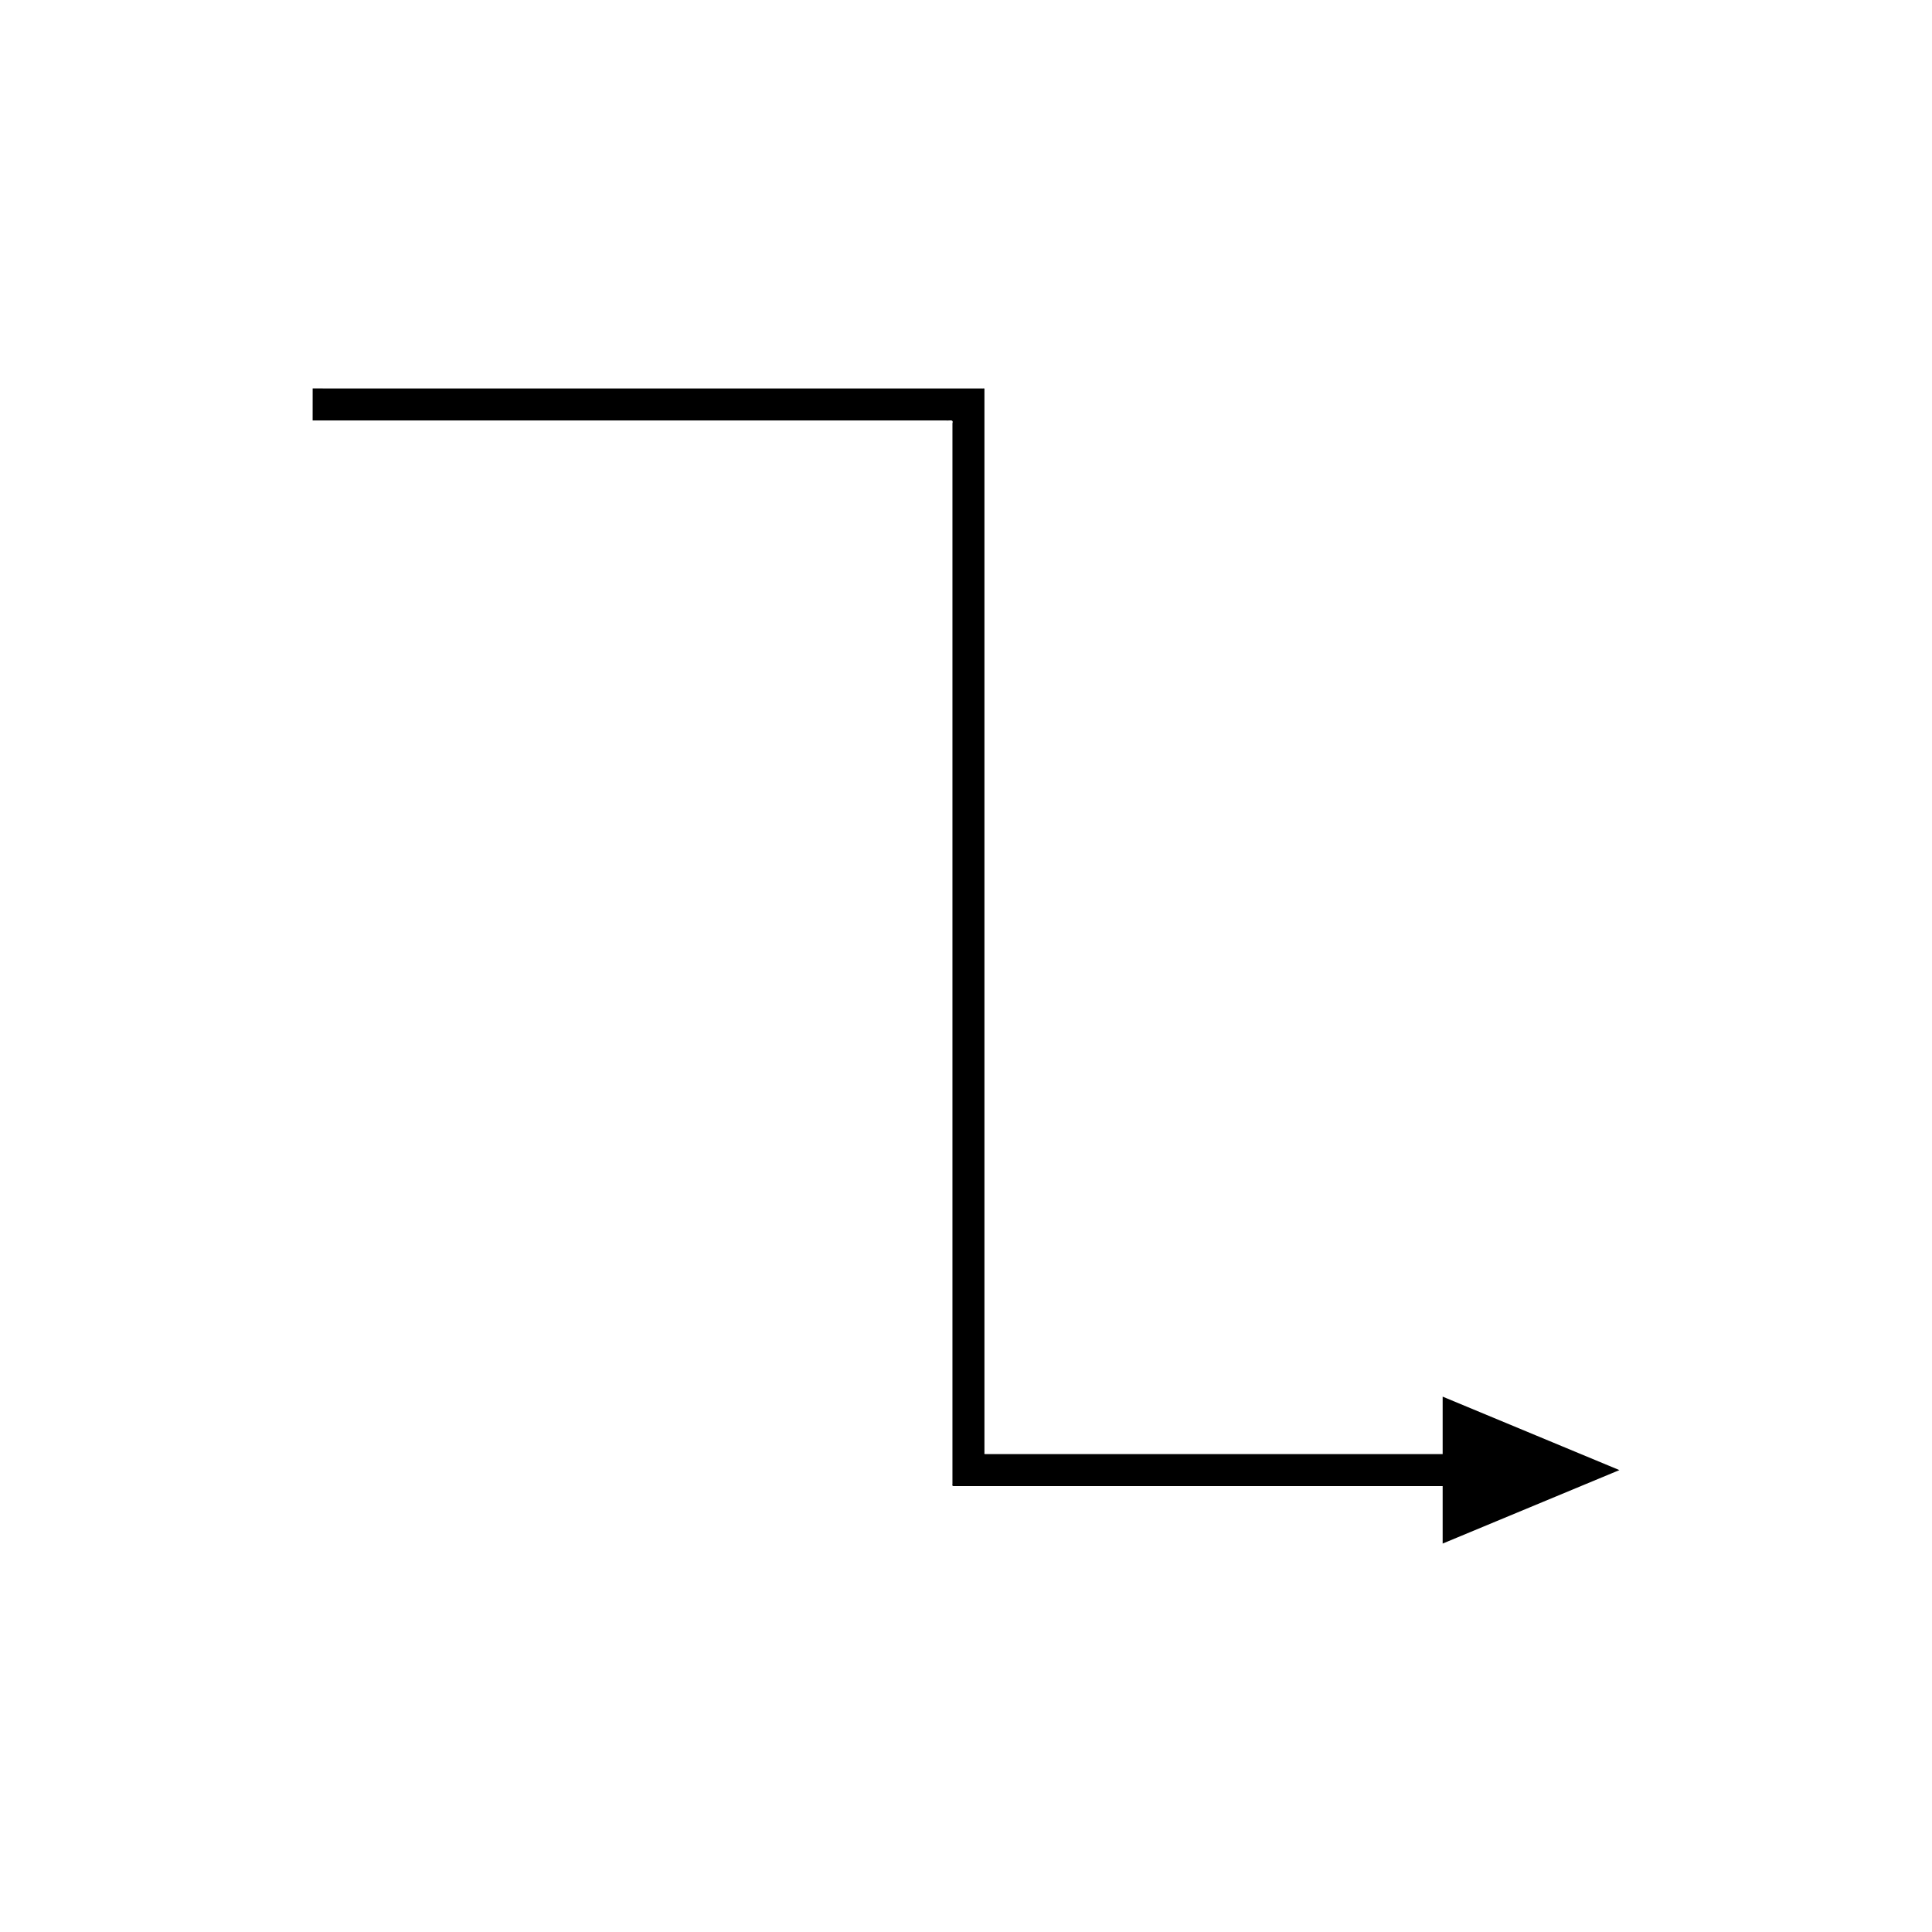
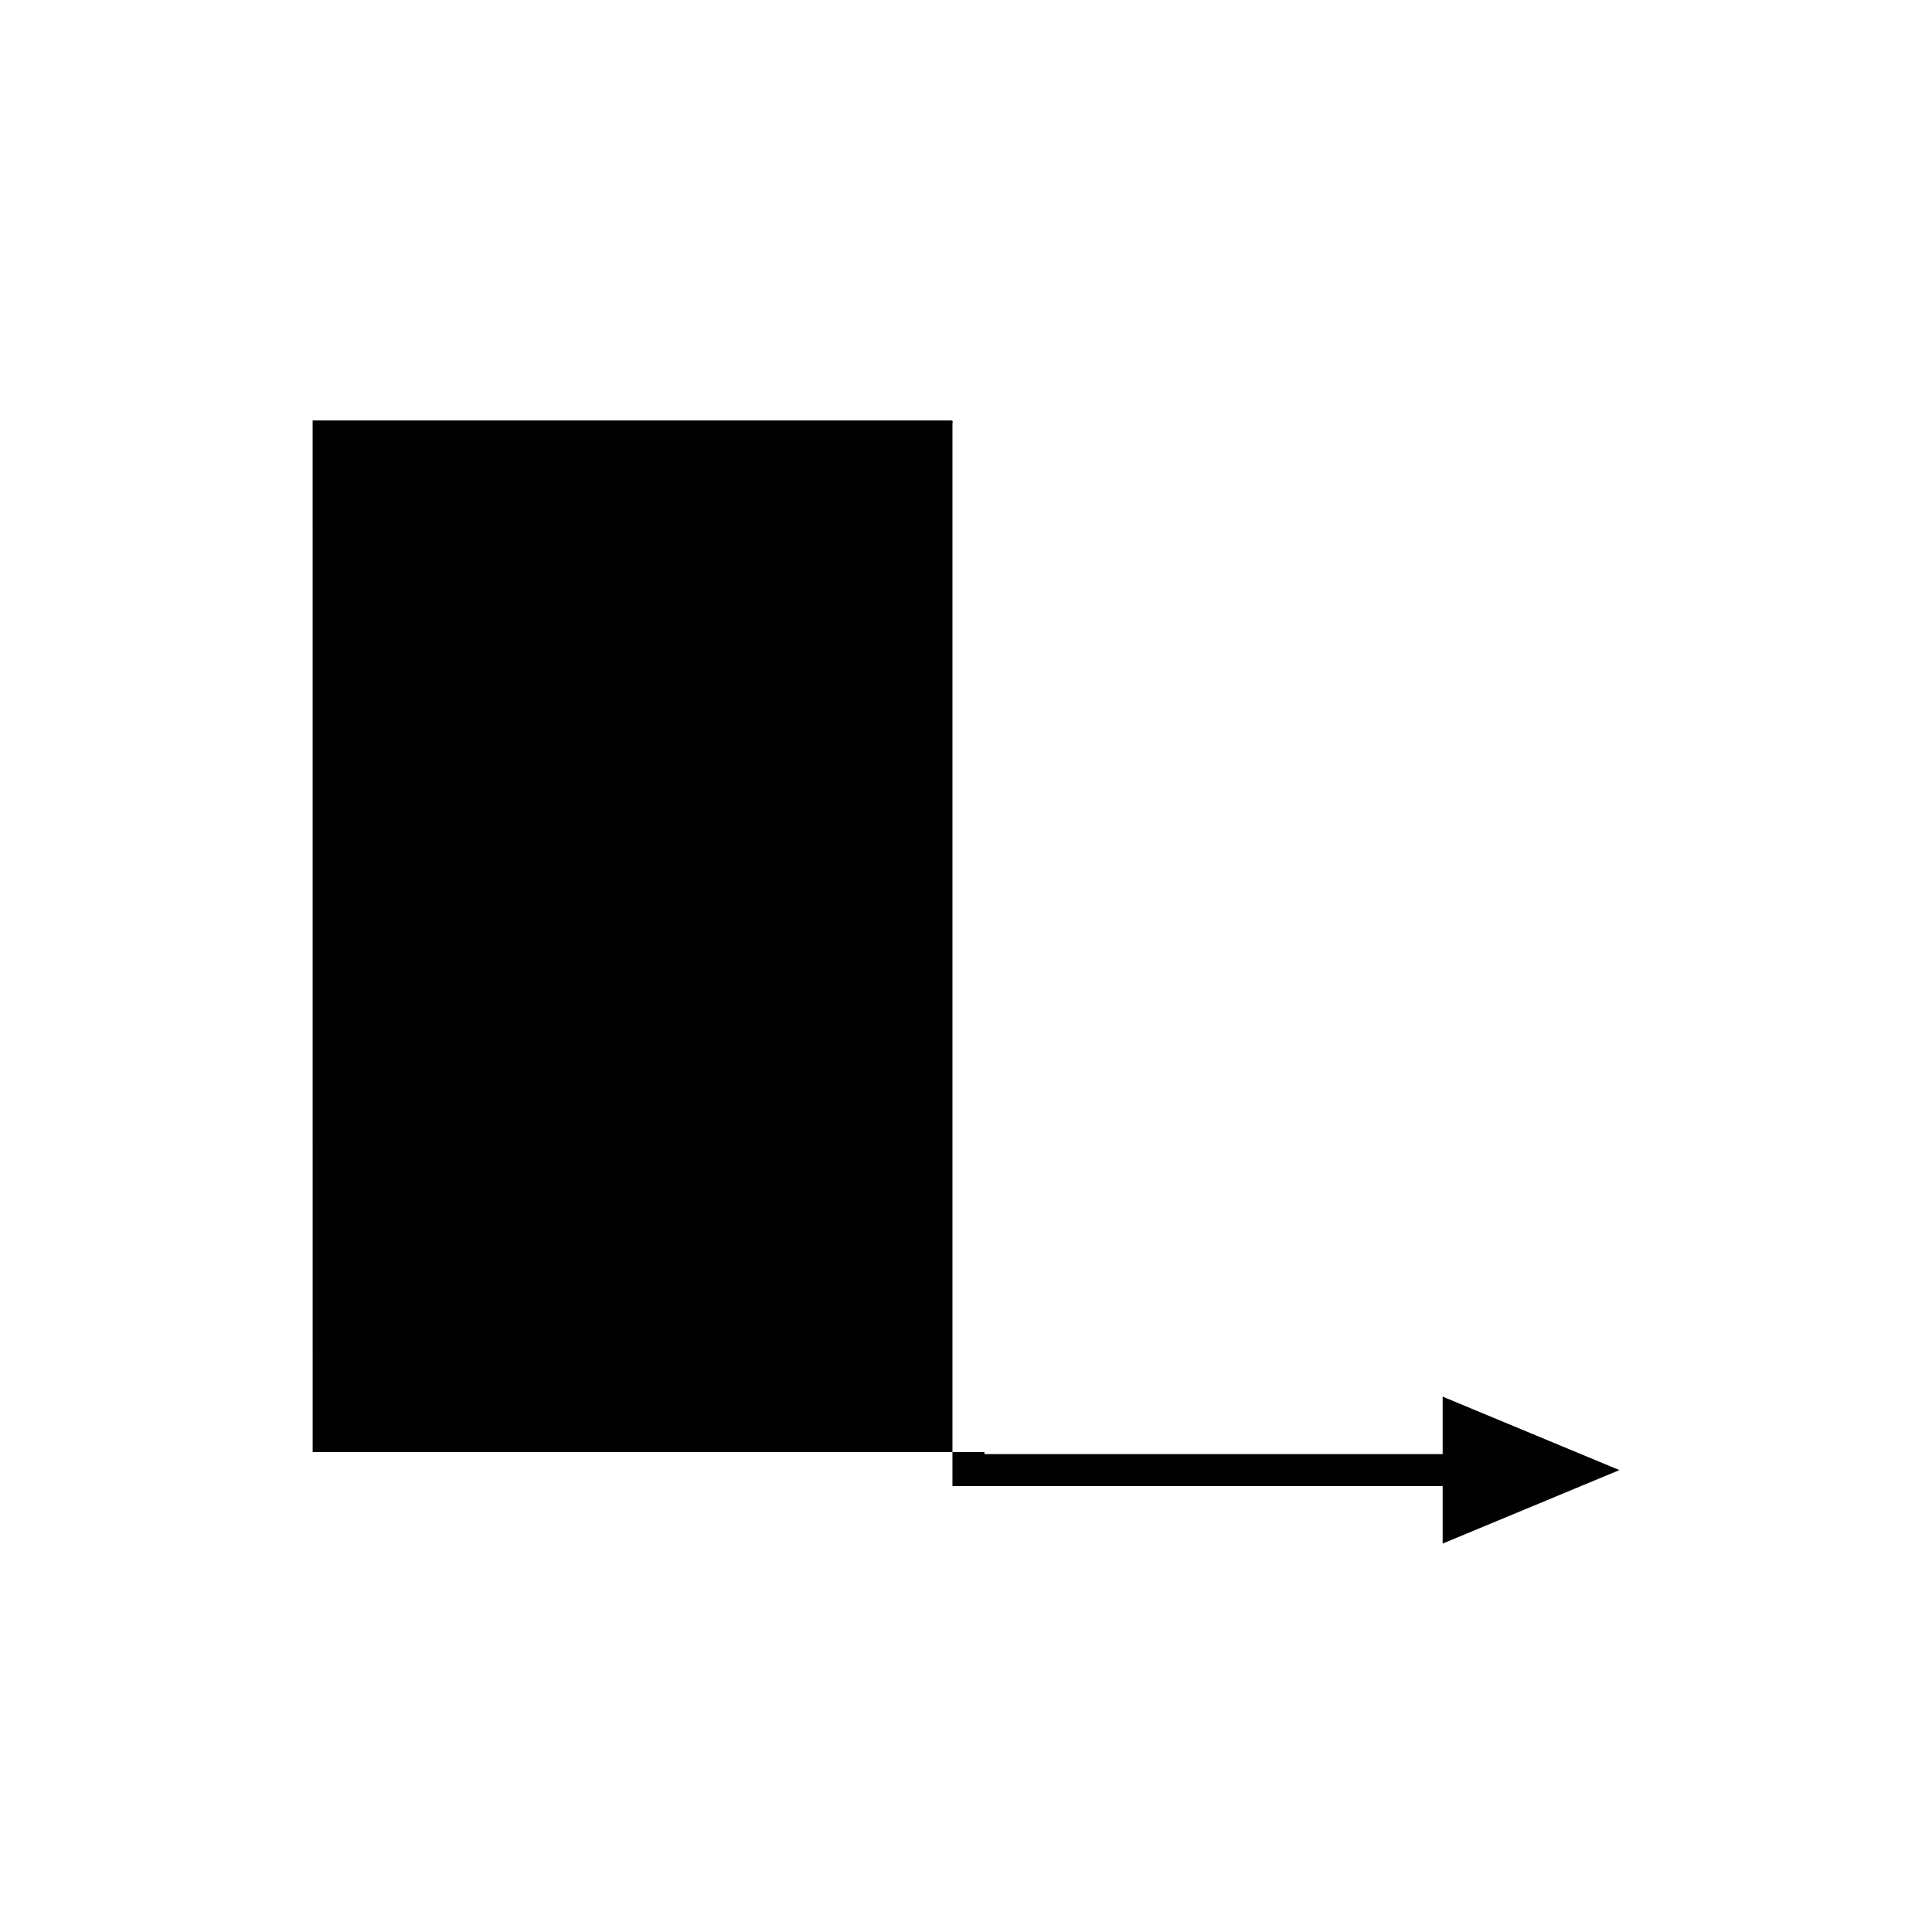
<svg xmlns="http://www.w3.org/2000/svg" fill="#000000" width="800px" height="800px" version="1.1" viewBox="144 144 512 512">
-   <path d="m226.85 255.42h167.86c0.66 0.152 2.074-0.445 1.699 0.742v281.14c-0.227 0.742 0.551 0.48 1.02 0.527h128.89v15.23l46.84-19.469-46.84-19.469v15.23l-57.648 0.004h-63.133c-0.301-0.031-0.801 0.137-0.652-0.336v-281.87c0.098-0.414-0.52-0.113-0.742-0.207h-77.43l-99.855-0.004z" />
+   <path d="m226.85 255.42h167.86c0.66 0.152 2.074-0.445 1.699 0.742v281.14c-0.227 0.742 0.551 0.48 1.02 0.527h128.89v15.23l46.84-19.469-46.84-19.469v15.23l-57.648 0.004h-63.133c-0.301-0.031-0.801 0.137-0.652-0.336c0.098-0.414-0.52-0.113-0.742-0.207h-77.43l-99.855-0.004z" />
</svg>